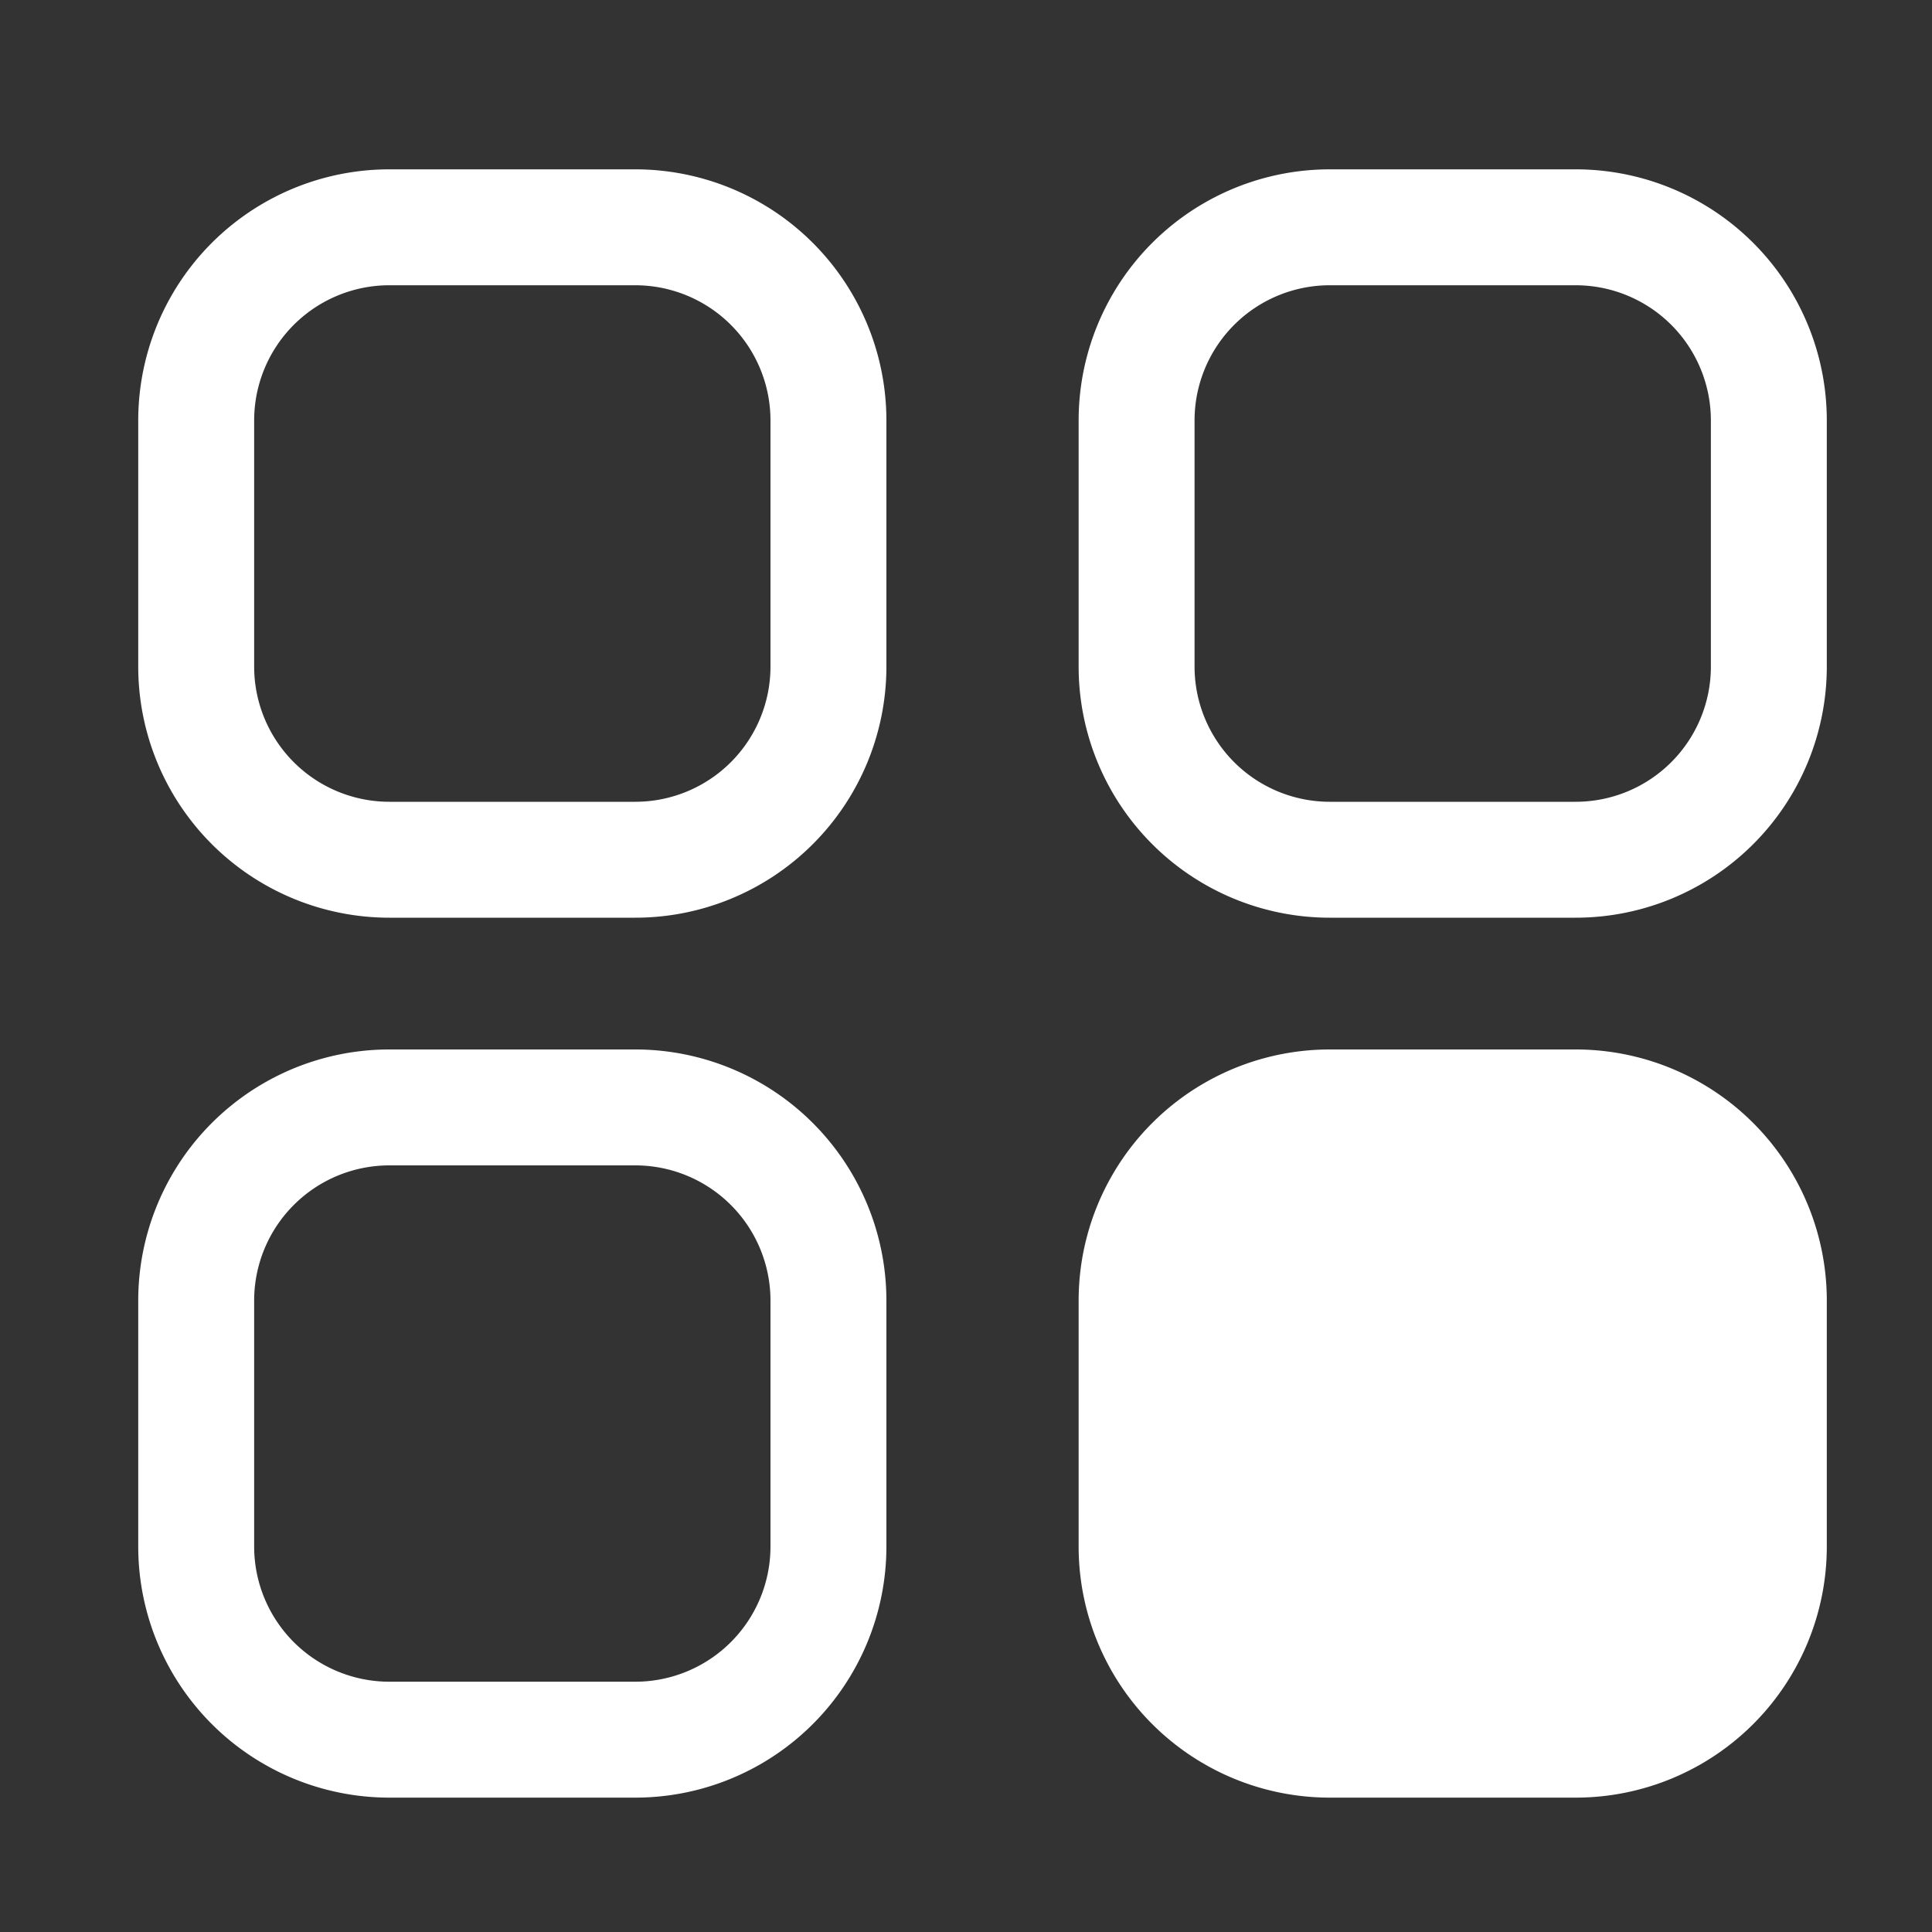
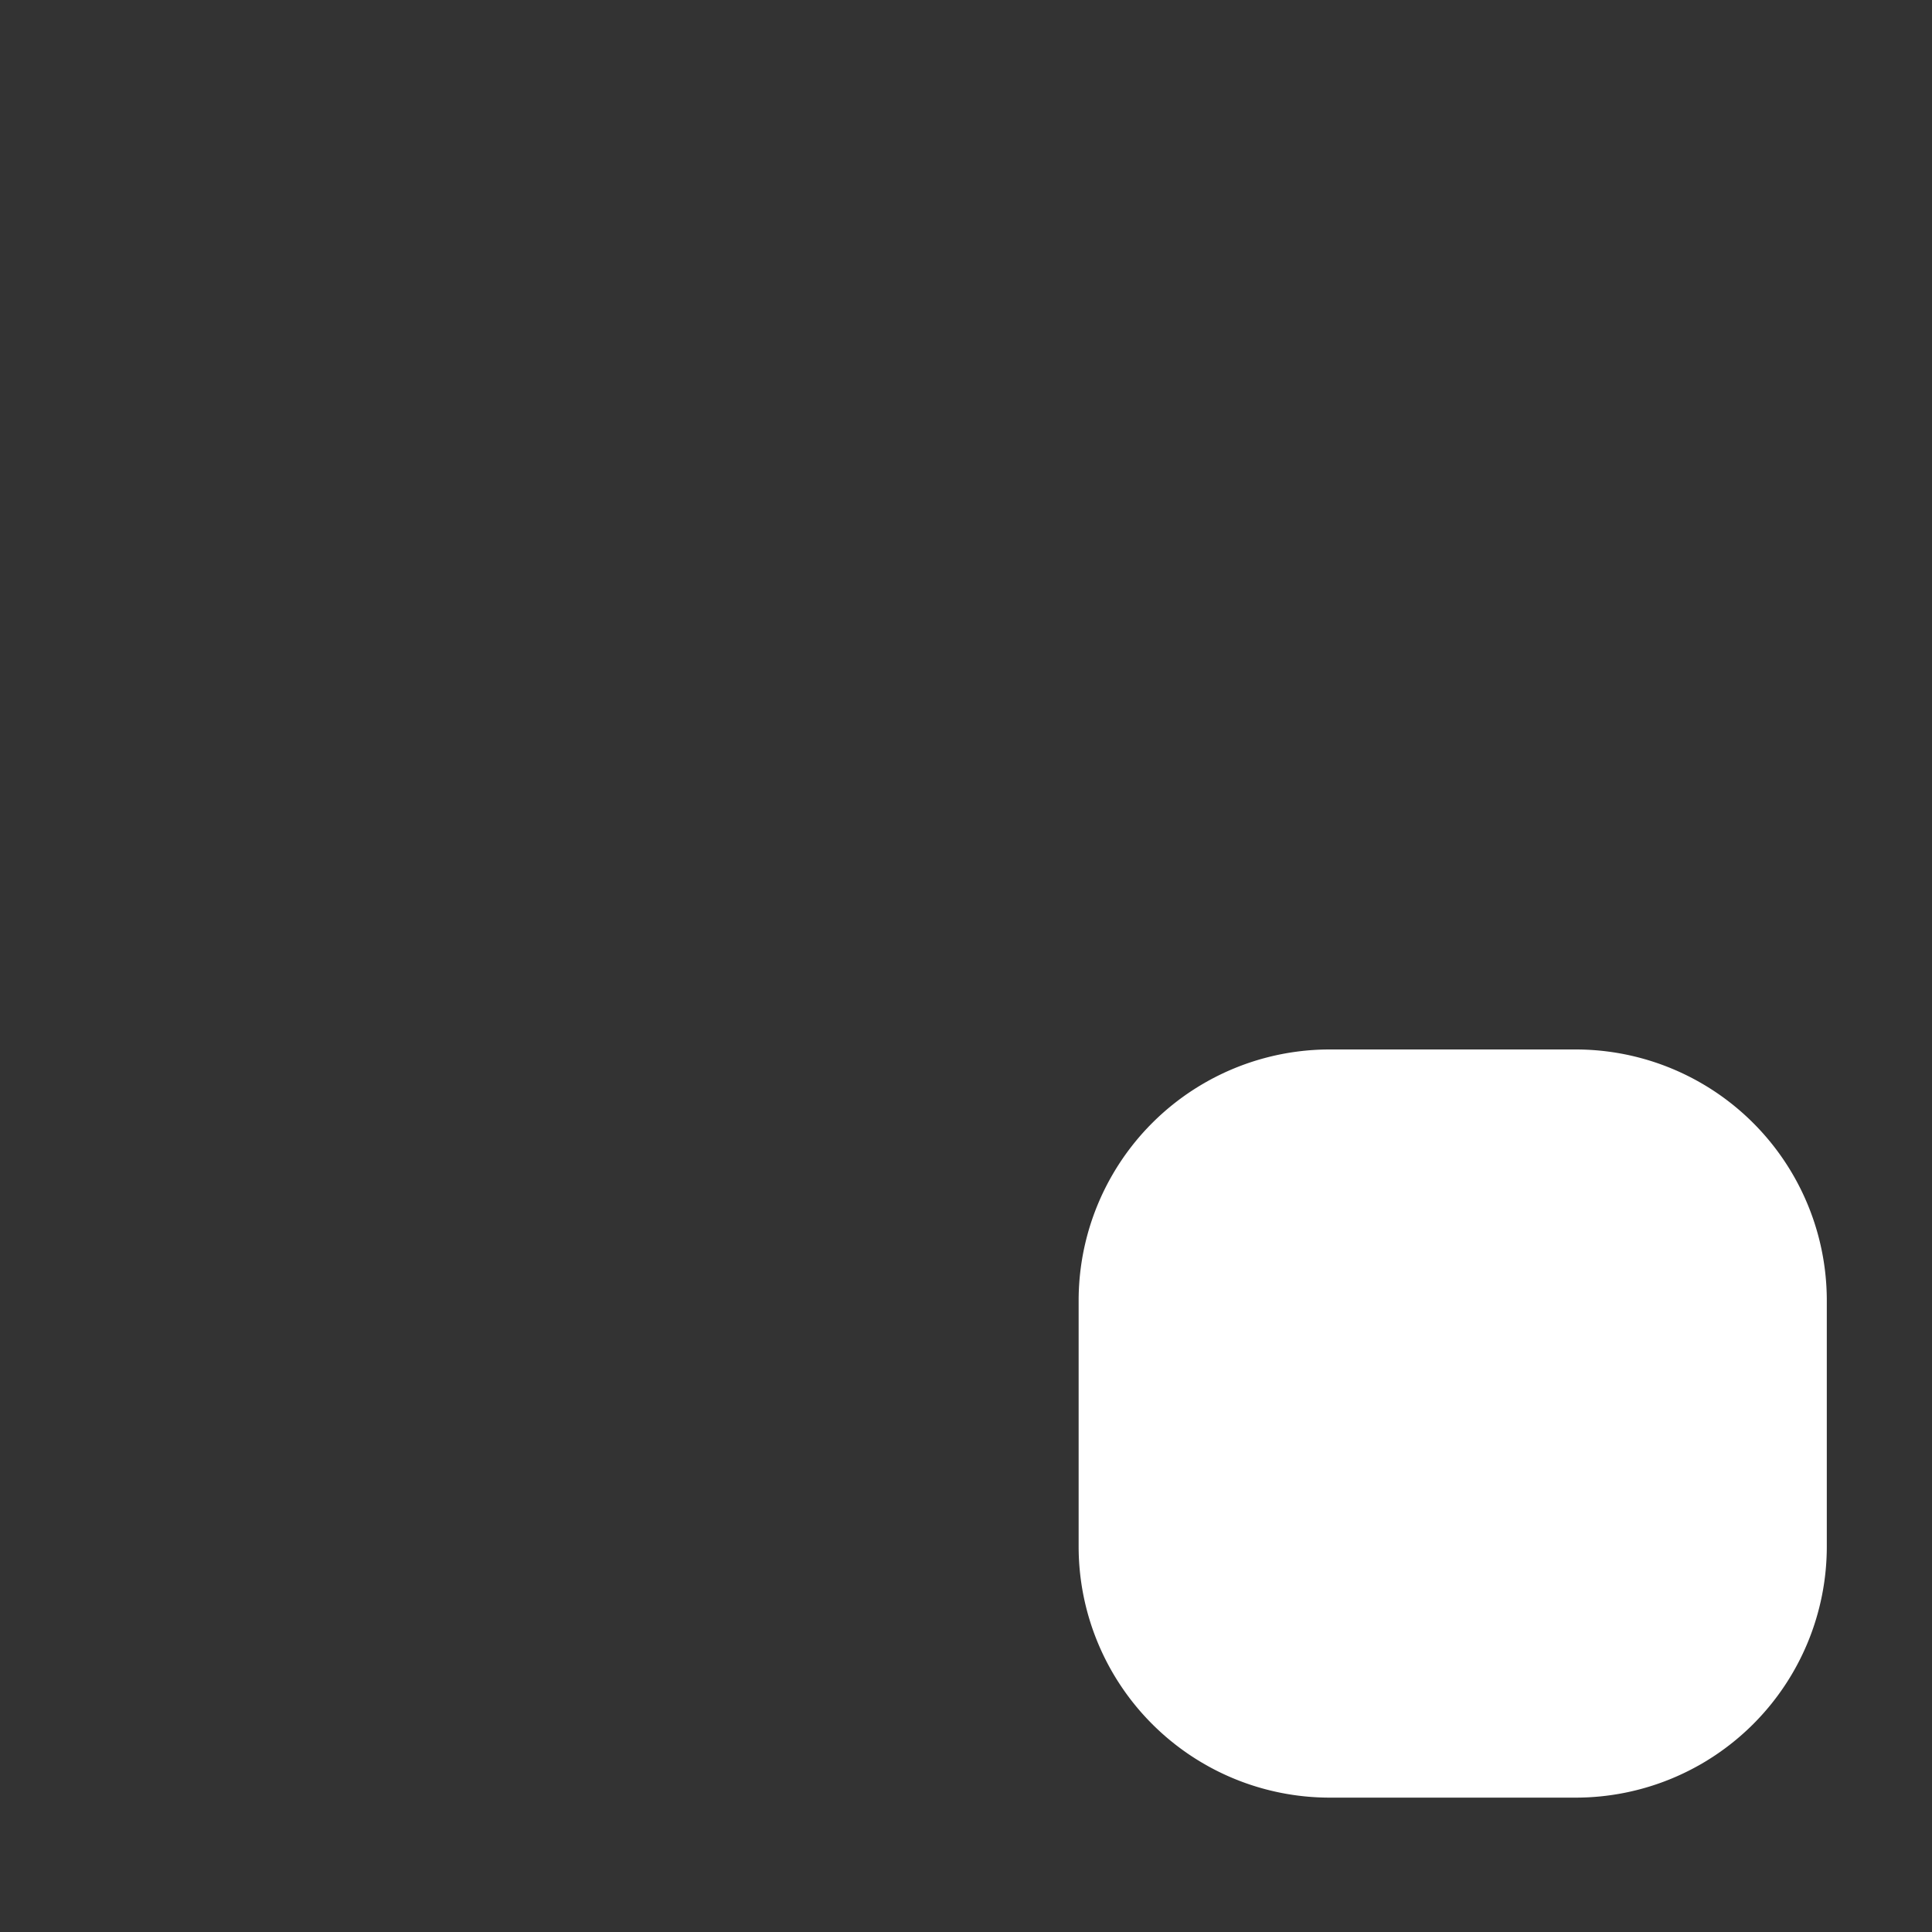
<svg xmlns="http://www.w3.org/2000/svg" t="1755583151131" class="icon" viewBox="0 0 1024 1024" version="1.1" p-id="1022" width="200" height="200">
  <rect x="0" y="0" width="1024" height="1024" fill="#333333" stroke="none" />
-   <path d="M336.691 486.4H206.387a133.12 133.12 0 0 1-133.12-133.12V222.874a133.12 133.12 0 0 1 133.12-133.12h130.304a133.12 133.12 0 0 1 133.12 133.12V353.28a133.12 133.12 0 0 1-133.12 133.12zM206.387 151.194a71.68 71.68 0 0 0-71.68 71.68V353.28a71.68 71.68 0 0 0 71.68 71.68h130.304a71.68 71.68 0 0 0 71.68-71.68V222.874a71.68 71.68 0 0 0-71.68-71.68zM835.123 486.4h-130.304a133.12 133.12 0 0 1-133.12-133.12V222.874a133.12 133.12 0 0 1 133.12-133.12h130.304a133.12 133.12 0 0 1 133.12 133.12V353.28a133.12 133.12 0 0 1-133.12 133.12z m-130.304-335.206a71.68 71.68 0 0 0-71.68 71.68V353.28a71.68 71.68 0 0 0 71.68 71.68h130.304a71.68 71.68 0 0 0 71.68-71.68V222.874a71.68 71.68 0 0 0-71.68-71.68zM336.691 952.781H206.387a133.12 133.12 0 0 1-133.12-133.12v-130.304a133.12 133.12 0 0 1 133.12-133.12h130.304a133.12 133.12 0 0 1 133.12 133.12v130.304a133.12 133.12 0 0 1-133.12 133.12z m-130.304-335.104a71.68 71.68 0 0 0-71.68 71.68v130.304a71.68 71.68 0 0 0 71.68 71.68h130.304a71.68 71.68 0 0 0 71.68-71.68v-130.304a71.68 71.68 0 0 0-71.68-71.68z" fill="#ffffff" p-id="1023" />
  <path d="M602.419 586.957m102.4 0l130.304 0q102.4 0 102.4 102.4l0 130.304q0 102.4-102.4 102.4l-130.304 0q-102.4 0-102.4-102.4l0-130.304q0-102.4 102.4-102.4Z" fill="#ffffff" p-id="1024" />
-   <path d="M835.123 952.781h-130.304a133.12 133.12 0 0 1-133.12-133.12v-130.304a133.12 133.12 0 0 1 133.12-133.12h130.304a133.12 133.12 0 0 1 133.12 133.12v130.304a133.12 133.12 0 0 1-133.12 133.12z m-130.304-335.104a71.68 71.68 0 0 0-71.68 71.68v130.304a71.68 71.68 0 0 0 71.68 71.68h130.304a71.68 71.68 0 0 0 71.68-71.68v-130.304a71.68 71.68 0 0 0-71.68-71.68z" fill="#ffffff" p-id="1025" />
+   <path d="M835.123 952.781h-130.304a133.12 133.12 0 0 1-133.12-133.12v-130.304a133.12 133.12 0 0 1 133.12-133.12h130.304a133.12 133.12 0 0 1 133.12 133.12v130.304a133.12 133.12 0 0 1-133.12 133.12z m-130.304-335.104a71.68 71.68 0 0 0-71.68 71.68v130.304a71.68 71.68 0 0 0 71.68 71.68h130.304a71.68 71.68 0 0 0 71.68-71.68a71.68 71.68 0 0 0-71.68-71.68z" fill="#ffffff" p-id="1025" />
</svg>